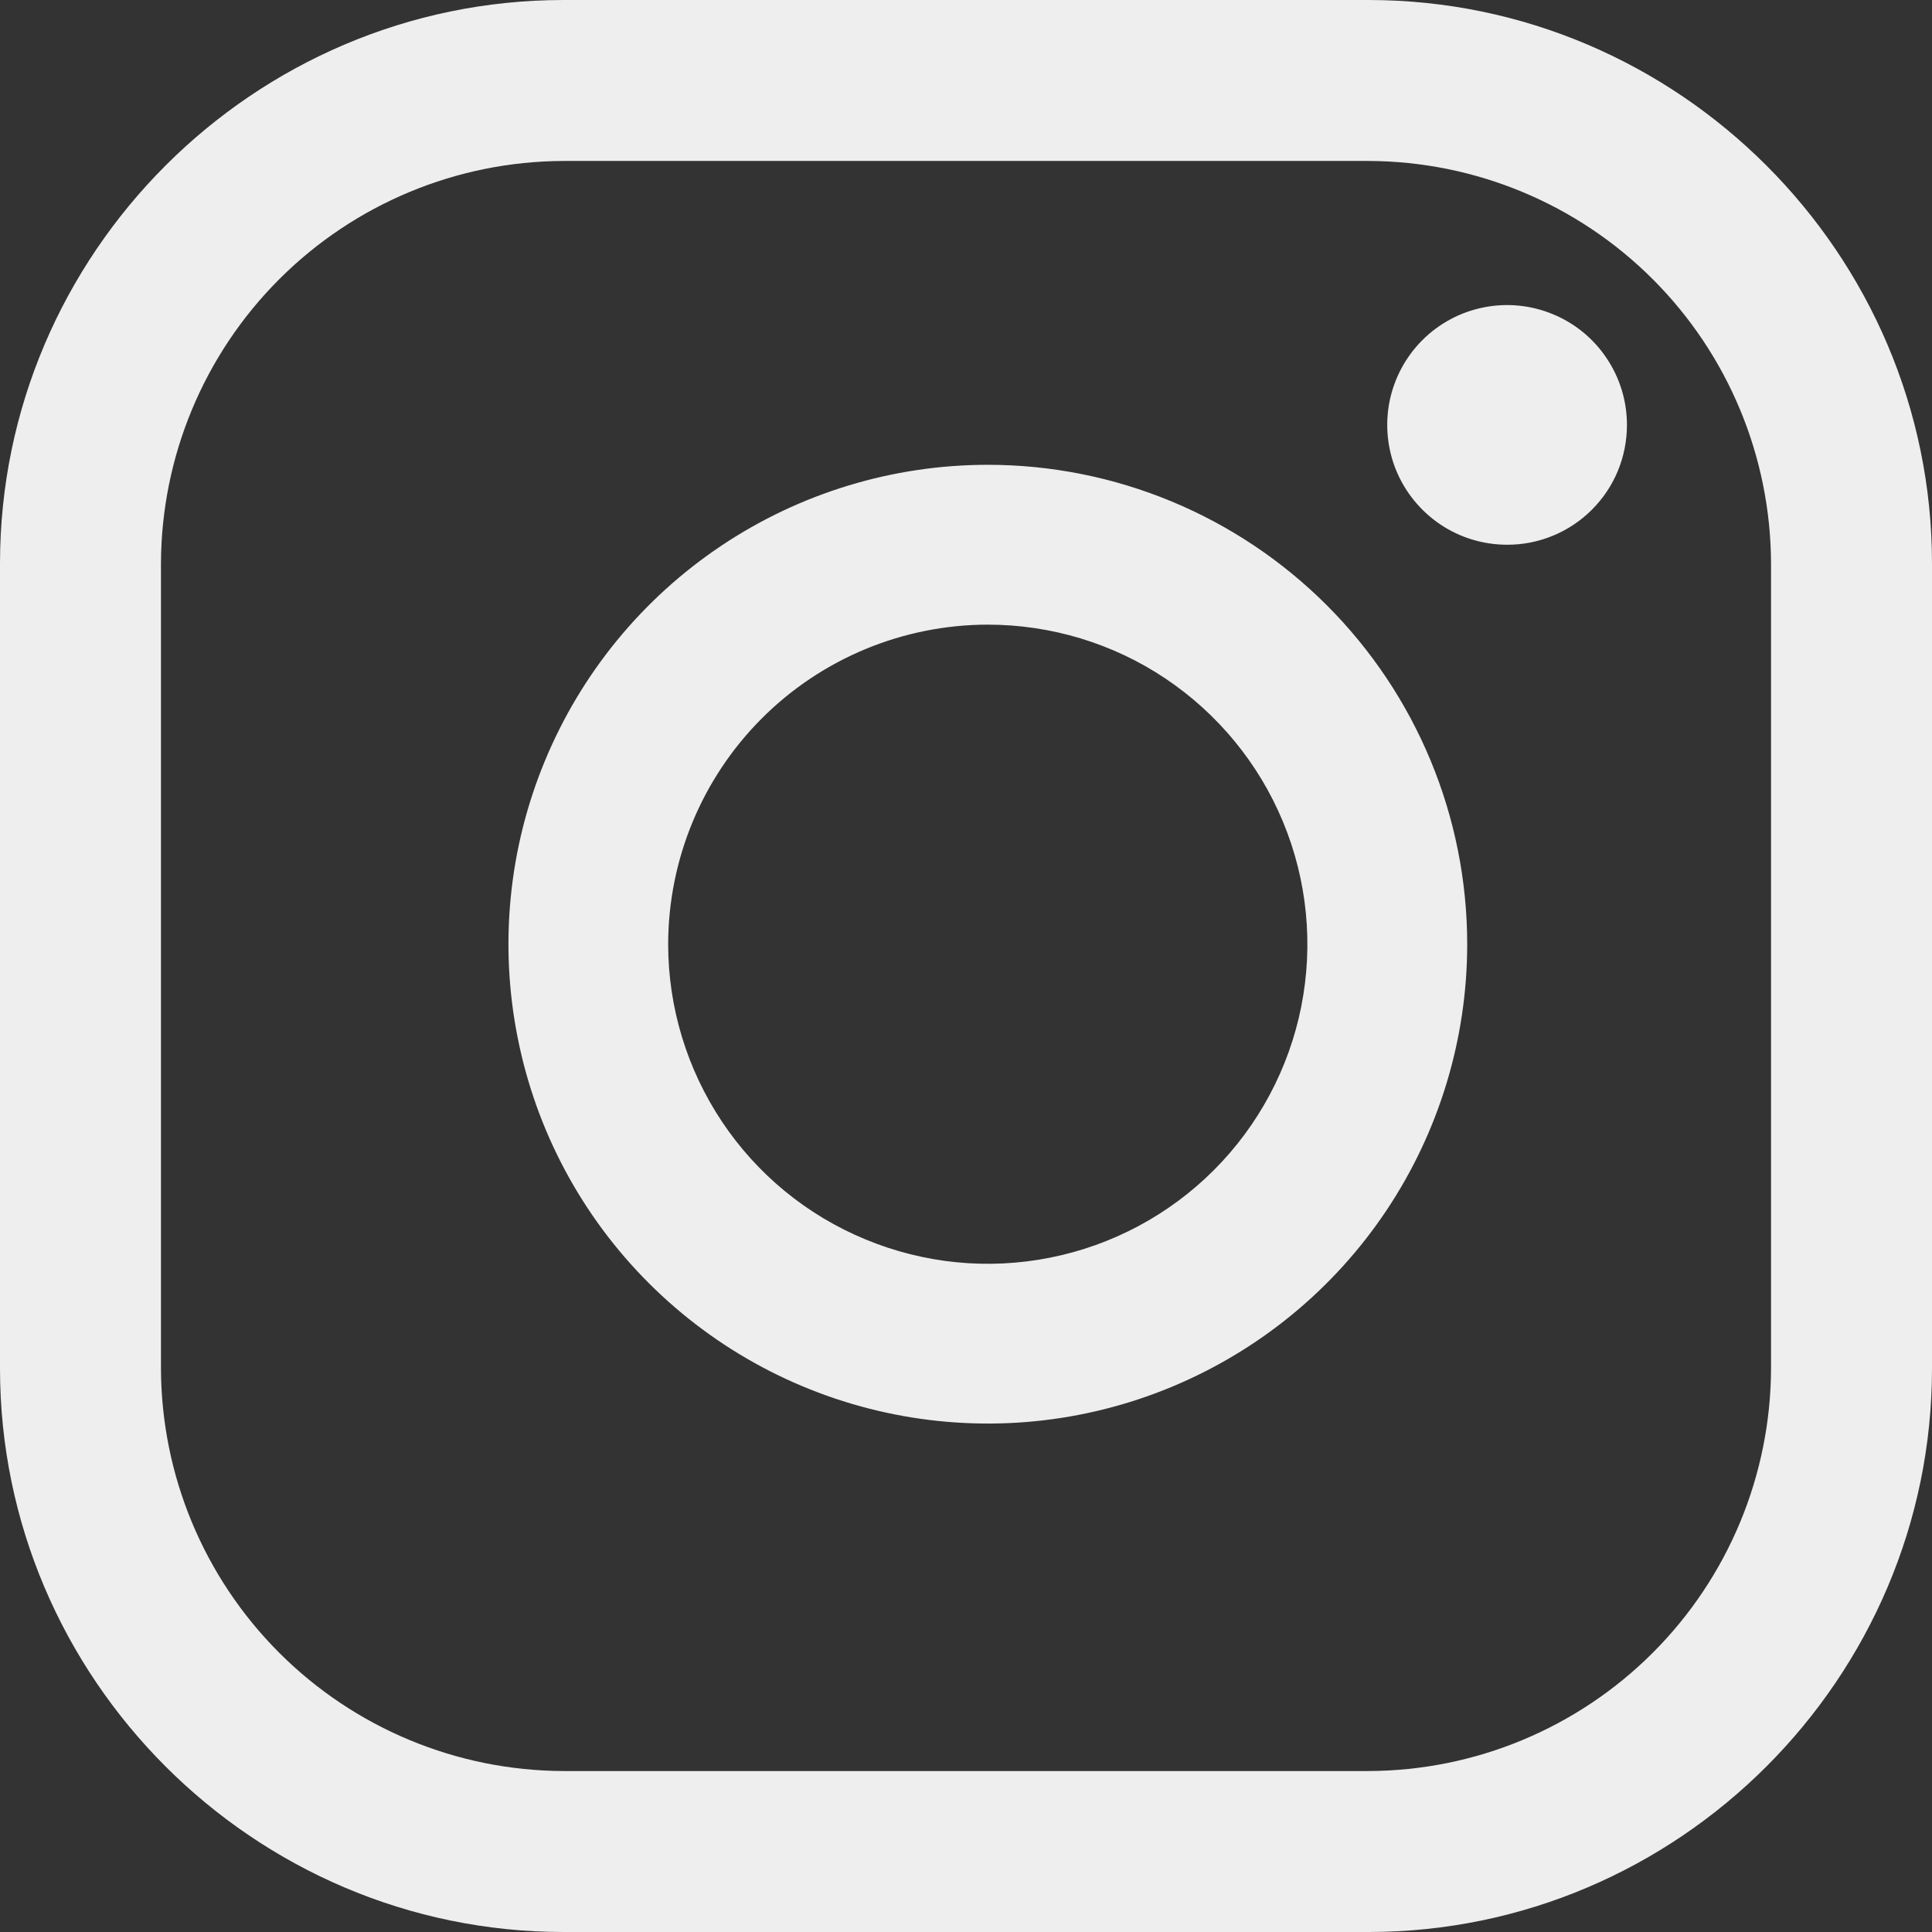
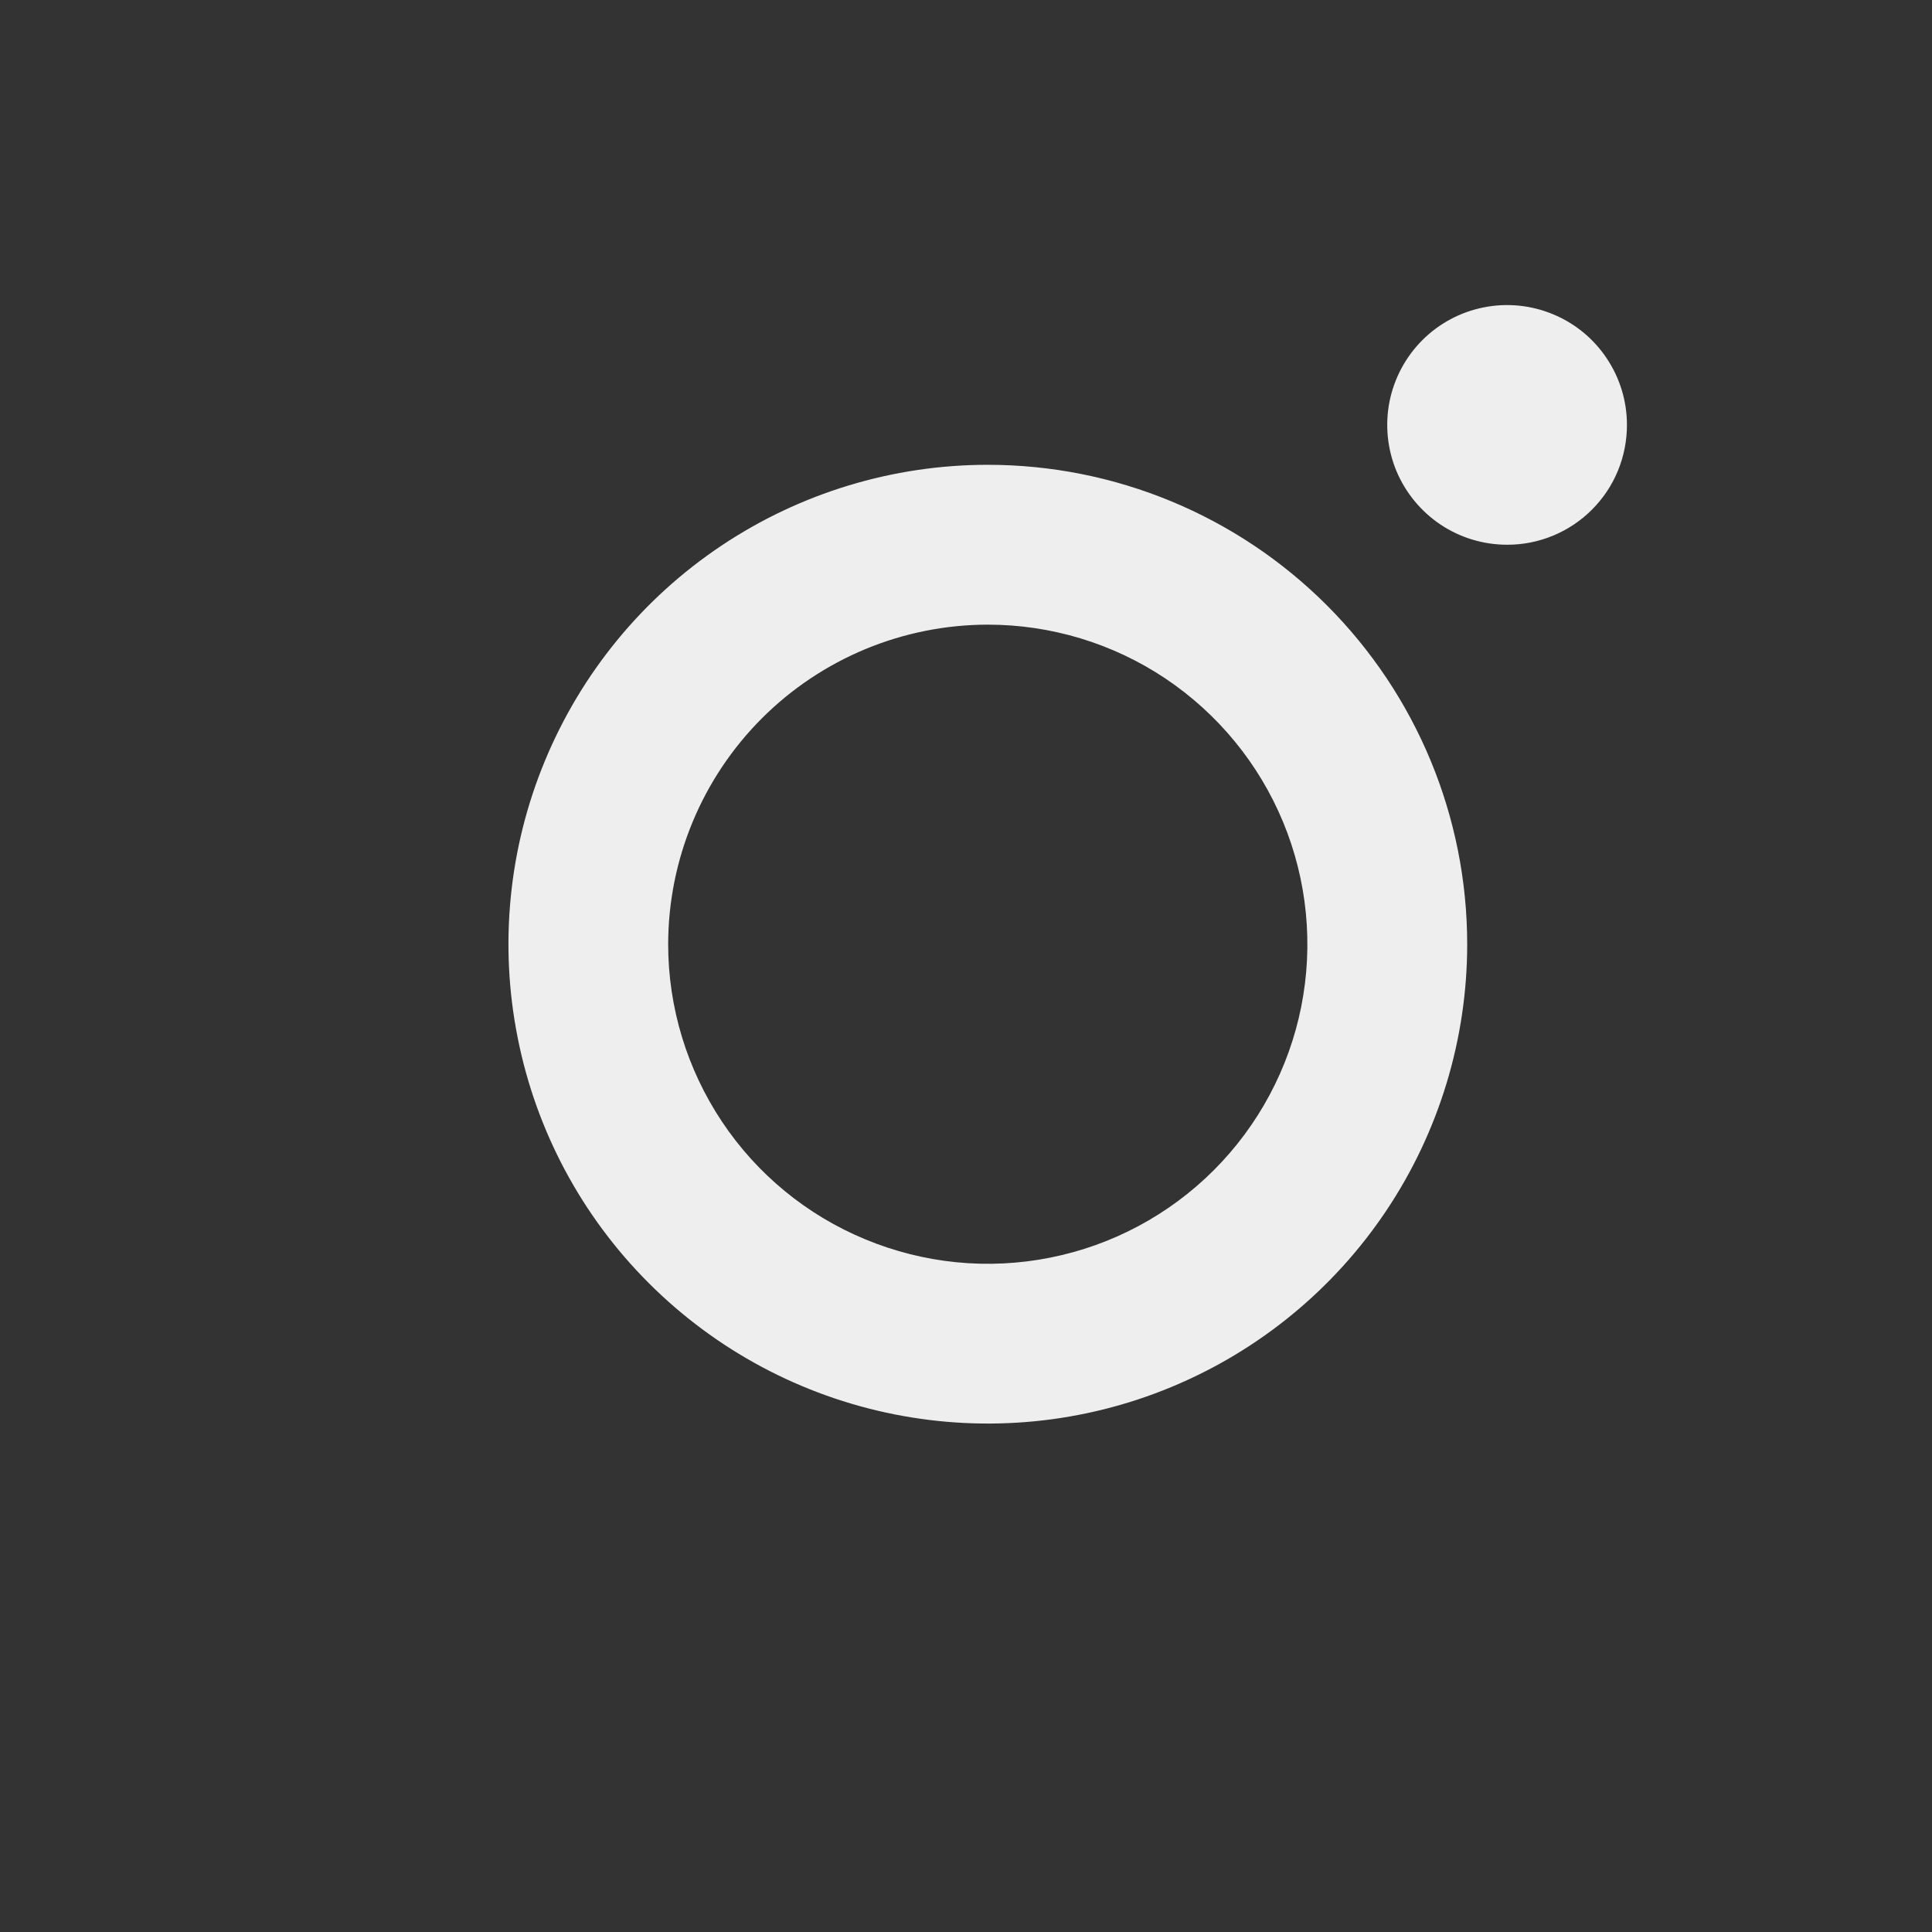
<svg xmlns="http://www.w3.org/2000/svg" width="19" height="19" viewBox="0 0 19 19" fill="none">
  <rect x="0" y="0" width="19" height="19" fill="#333333" stroke="none" />
-   <path d="M13.458 1.583C14.507 1.586 15.512 2.004 16.254 2.746C16.996 3.488 17.414 4.493 17.417 5.542V13.458C17.414 14.507 16.996 15.512 16.254 16.254C15.512 16.996 14.507 17.414 13.458 17.417H5.542C4.493 17.414 3.488 16.996 2.746 16.254C2.004 15.512 1.586 14.507 1.583 13.458V5.542C1.586 4.493 2.004 3.488 2.746 2.746C3.488 2.004 4.493 1.586 5.542 1.583H13.458V1.583ZM13.458 0H5.542C2.494 0 0 2.494 0 5.542V13.458C0 16.506 2.494 19 5.542 19H13.458C16.506 19 19 16.506 19 13.458V5.542C19 2.494 16.506 0 13.458 0V0Z" fill="#EFEEEE" />
  <path d="M14.821 5.357C14.588 5.357 14.36 5.288 14.167 5.159C13.973 5.029 13.822 4.845 13.732 4.63C13.643 4.414 13.62 4.177 13.665 3.949C13.711 3.72 13.823 3.51 13.988 3.345C14.153 3.18 14.363 3.068 14.591 3.023C14.82 2.977 15.057 3.001 15.272 3.09C15.488 3.179 15.672 3.33 15.801 3.524C15.931 3.718 16 3.945 16 4.179C16 4.333 15.97 4.487 15.911 4.63C15.852 4.773 15.765 4.903 15.655 5.013C15.546 5.122 15.416 5.209 15.273 5.268C15.13 5.327 14.976 5.358 14.821 5.357V5.357ZM9.714 6.143C10.336 6.143 10.944 6.327 11.46 6.672C11.977 7.018 12.38 7.509 12.618 8.083C12.856 8.657 12.918 9.289 12.797 9.899C12.676 10.508 12.376 11.069 11.937 11.508C11.497 11.948 10.937 12.247 10.328 12.368C9.718 12.49 9.086 12.427 8.512 12.189C7.937 11.952 7.446 11.549 7.101 11.032C6.756 10.515 6.571 9.907 6.571 9.286C6.572 8.452 6.904 7.653 7.493 7.064C8.082 6.475 8.881 6.144 9.714 6.143V6.143ZM9.714 4.571C8.782 4.571 7.87 4.848 7.095 5.366C6.32 5.884 5.716 6.62 5.359 7.482C5.002 8.343 4.909 9.291 5.091 10.205C5.272 11.12 5.721 11.96 6.381 12.619C7.04 13.278 7.88 13.727 8.795 13.909C9.709 14.091 10.657 13.998 11.518 13.641C12.38 13.284 13.116 12.68 13.634 11.905C14.152 11.13 14.429 10.218 14.429 9.286C14.429 8.035 13.932 6.836 13.048 5.952C12.164 5.068 10.965 4.571 9.714 4.571V4.571Z" fill="#EFEEEE" />
</svg>